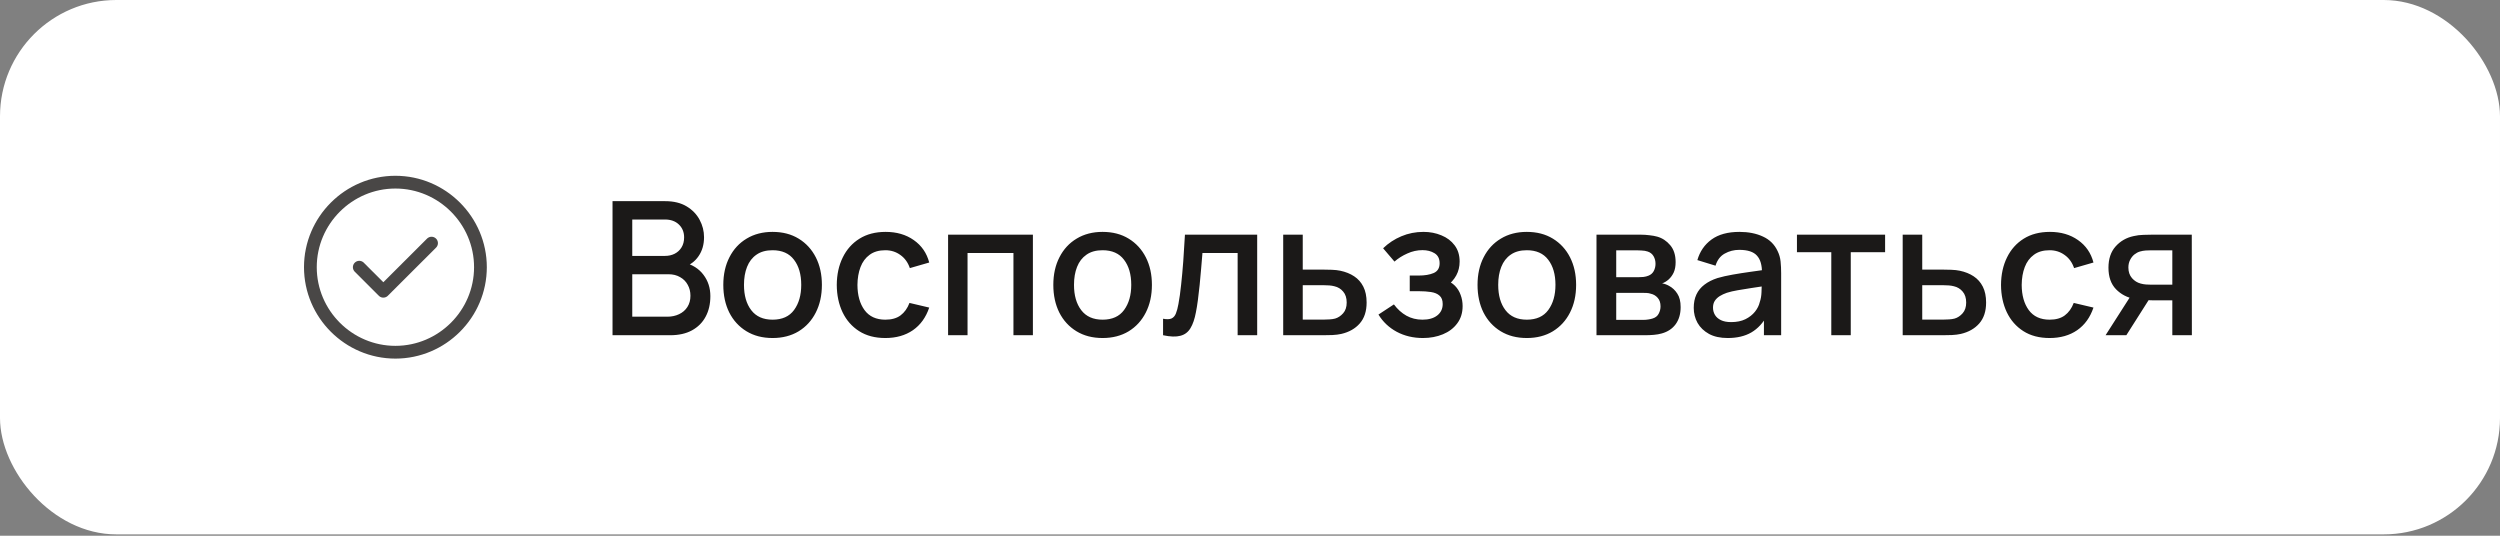
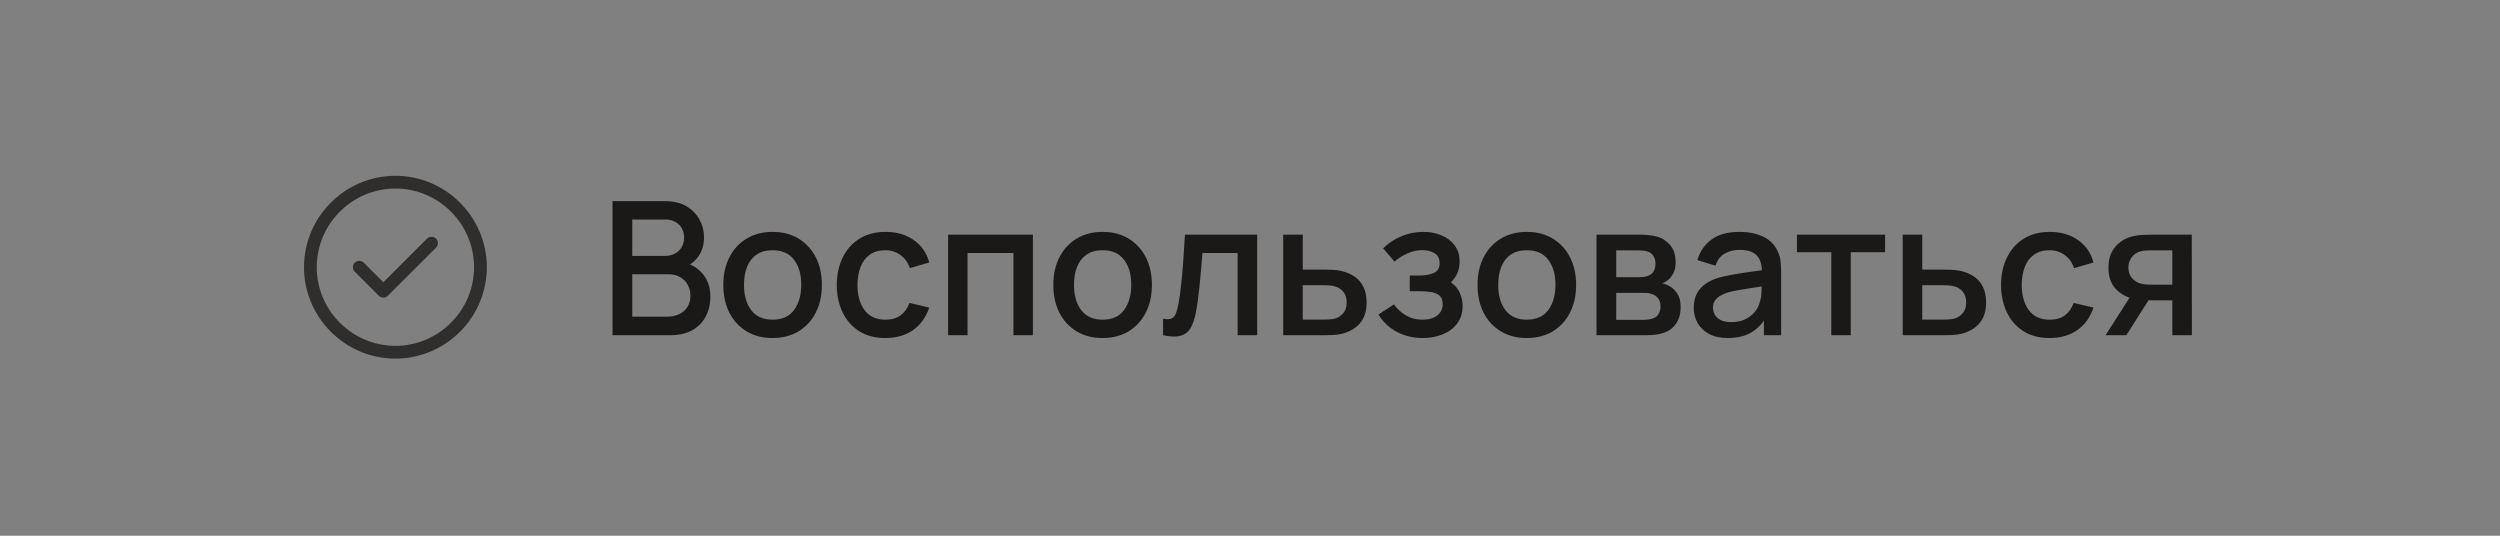
<svg xmlns="http://www.w3.org/2000/svg" width="294" height="63" viewBox="0 0 294 63" fill="none">
  <rect x="0" y="0" width="294" height="63" fill="#808080" stroke="none" />
-   <rect width="294" height="62.844" rx="13.685" fill="white" />
  <g opacity="0.8">
    <path d="M46.5 41.422C52 41.422 56.5 36.922 56.5 31.422C56.5 25.922 52 21.422 46.5 21.422C41 21.422 36.5 25.922 36.5 31.422C36.5 36.922 41 41.422 46.5 41.422Z" stroke="#1B1918" stroke-width="1.5" stroke-linecap="round" stroke-linejoin="round" />
    <path d="M42.25 31.422L45.08 34.252L50.75 28.592" stroke="#1B1918" stroke-width="1.5" stroke-linecap="round" stroke-linejoin="round" />
  </g>
  <path d="M72.033 39.422V23.657H78.229C79.229 23.657 80.069 23.861 80.748 24.27C81.426 24.679 81.937 25.208 82.28 25.858C82.623 26.5 82.795 27.179 82.795 27.894C82.795 28.762 82.579 29.507 82.149 30.127C81.725 30.748 81.153 31.171 80.43 31.397L80.408 30.861C81.415 31.109 82.189 31.594 82.729 32.317C83.269 33.032 83.539 33.868 83.539 34.824C83.539 35.751 83.353 36.558 82.981 37.244C82.616 37.93 82.079 38.466 81.371 38.853C80.671 39.233 79.82 39.422 78.821 39.422H72.033ZM74.354 37.244H78.47C78.989 37.244 79.452 37.145 79.861 36.948C80.277 36.751 80.602 36.47 80.835 36.105C81.076 35.733 81.196 35.291 81.196 34.78C81.196 34.306 81.091 33.879 80.879 33.499C80.674 33.113 80.375 32.81 79.981 32.591C79.594 32.364 79.138 32.251 78.613 32.251H74.354V37.244ZM74.354 30.095H78.197C78.62 30.095 78.999 30.011 79.335 29.843C79.678 29.668 79.948 29.419 80.145 29.098C80.35 28.77 80.452 28.376 80.452 27.916C80.452 27.303 80.248 26.799 79.839 26.405C79.43 26.011 78.883 25.814 78.197 25.814H74.354V30.095ZM90.853 39.751C89.67 39.751 88.645 39.484 87.776 38.952C86.908 38.419 86.236 37.685 85.762 36.751C85.295 35.809 85.061 34.726 85.061 33.499C85.061 32.266 85.302 31.182 85.784 30.248C86.265 29.306 86.941 28.576 87.809 28.058C88.678 27.533 89.692 27.27 90.853 27.27C92.035 27.27 93.061 27.536 93.929 28.069C94.798 28.602 95.469 29.335 95.944 30.27C96.418 31.204 96.655 32.281 96.655 33.499C96.655 34.733 96.414 35.82 95.933 36.762C95.458 37.696 94.787 38.43 93.918 38.962C93.049 39.488 92.028 39.751 90.853 39.751ZM90.853 37.594C91.984 37.594 92.827 37.215 93.382 36.455C93.944 35.689 94.225 34.704 94.225 33.499C94.225 32.266 93.94 31.281 93.371 30.543C92.809 29.799 91.969 29.427 90.853 29.427C90.086 29.427 89.455 29.602 88.959 29.952C88.462 30.295 88.094 30.773 87.853 31.386C87.612 31.992 87.492 32.697 87.492 33.499C87.492 34.74 87.776 35.733 88.346 36.477C88.915 37.222 89.751 37.594 90.853 37.594ZM104.119 39.751C102.907 39.751 101.878 39.481 101.032 38.941C100.185 38.401 99.535 37.66 99.083 36.718C98.638 35.777 98.411 34.707 98.404 33.51C98.411 32.291 98.645 31.215 99.105 30.281C99.565 29.339 100.221 28.602 101.075 28.069C101.929 27.536 102.955 27.27 104.152 27.27C105.444 27.27 106.546 27.591 107.458 28.233C108.378 28.876 108.984 29.755 109.276 30.872L106.998 31.529C106.772 30.865 106.4 30.35 105.882 29.985C105.371 29.613 104.783 29.427 104.119 29.427C103.367 29.427 102.751 29.605 102.269 29.963C101.787 30.314 101.429 30.795 101.196 31.408C100.962 32.021 100.842 32.722 100.835 33.51C100.842 34.729 101.119 35.715 101.667 36.466C102.221 37.218 103.039 37.594 104.119 37.594C104.856 37.594 105.451 37.426 105.904 37.09C106.363 36.747 106.714 36.258 106.955 35.623L109.276 36.171C108.889 37.324 108.25 38.211 107.36 38.831C106.469 39.444 105.389 39.751 104.119 39.751ZM111.495 39.422V27.598H121.469V39.422H119.181V29.755H113.783V39.422H111.495ZM129.663 39.751C128.481 39.751 127.455 39.484 126.586 38.952C125.718 38.419 125.046 37.685 124.572 36.751C124.105 35.809 123.871 34.726 123.871 33.499C123.871 32.266 124.112 31.182 124.594 30.248C125.076 29.306 125.751 28.576 126.619 28.058C127.488 27.533 128.502 27.27 129.663 27.27C130.845 27.27 131.871 27.536 132.739 28.069C133.608 28.602 134.279 29.335 134.754 30.27C135.228 31.204 135.465 32.281 135.465 33.499C135.465 34.733 135.225 35.82 134.743 36.762C134.268 37.696 133.597 38.43 132.728 38.962C131.86 39.488 130.838 39.751 129.663 39.751ZM129.663 37.594C130.794 37.594 131.637 37.215 132.192 36.455C132.754 35.689 133.035 34.704 133.035 33.499C133.035 32.266 132.75 31.281 132.181 30.543C131.619 29.799 130.78 29.427 129.663 29.427C128.897 29.427 128.265 29.602 127.769 29.952C127.273 30.295 126.904 30.773 126.663 31.386C126.422 31.992 126.302 32.697 126.302 33.499C126.302 34.74 126.586 35.733 127.156 36.477C127.725 37.222 128.561 37.594 129.663 37.594ZM136.776 39.422V37.484C137.214 37.565 137.547 37.554 137.773 37.452C138.006 37.342 138.178 37.145 138.287 36.861C138.404 36.576 138.503 36.207 138.583 35.755C138.707 35.09 138.813 34.335 138.9 33.489C138.995 32.635 139.079 31.711 139.152 30.719C139.225 29.726 139.291 28.686 139.349 27.598H147.845V39.422H145.546V29.755H141.408C141.364 30.332 141.313 30.945 141.254 31.594C141.203 32.237 141.145 32.875 141.079 33.51C141.013 34.145 140.944 34.74 140.871 35.295C140.798 35.85 140.721 36.324 140.641 36.718C140.495 37.506 140.28 38.134 139.995 38.601C139.718 39.061 139.324 39.357 138.813 39.488C138.302 39.627 137.623 39.605 136.776 39.422ZM150.904 39.422V27.598H153.203V31.704H155.535C155.871 31.704 156.228 31.711 156.608 31.726C156.995 31.74 157.327 31.777 157.604 31.835C158.239 31.967 158.787 32.186 159.247 32.492C159.714 32.799 160.075 33.208 160.33 33.718C160.586 34.222 160.714 34.842 160.714 35.58C160.714 36.609 160.444 37.43 159.903 38.043C159.371 38.649 158.648 39.057 157.736 39.269C157.444 39.335 157.097 39.379 156.696 39.401C156.301 39.415 155.94 39.422 155.612 39.422H150.904ZM153.203 37.583H155.743C155.926 37.583 156.134 37.576 156.367 37.561C156.601 37.547 156.816 37.514 157.013 37.463C157.363 37.361 157.677 37.152 157.955 36.839C158.232 36.525 158.371 36.105 158.371 35.58C158.371 35.039 158.232 34.609 157.955 34.288C157.685 33.967 157.342 33.758 156.926 33.664C156.728 33.612 156.528 33.58 156.323 33.565C156.119 33.55 155.926 33.543 155.743 33.543H153.203V37.583ZM167.34 39.751C166.194 39.751 165.165 39.506 164.252 39.017C163.347 38.528 162.632 37.853 162.107 36.992L163.924 35.798C164.347 36.368 164.836 36.809 165.391 37.123C165.953 37.437 166.584 37.594 167.285 37.594C168.015 37.594 168.592 37.43 169.015 37.101C169.445 36.766 169.661 36.317 169.661 35.755C169.661 35.309 169.537 34.981 169.289 34.769C169.048 34.55 168.712 34.408 168.281 34.342C167.858 34.277 167.376 34.244 166.836 34.244H165.785V32.405H166.836C167.551 32.405 168.139 32.306 168.599 32.109C169.066 31.905 169.299 31.521 169.299 30.959C169.299 30.412 169.099 30.018 168.697 29.777C168.303 29.536 167.832 29.416 167.285 29.416C166.672 29.416 166.077 29.547 165.5 29.81C164.924 30.065 164.42 30.383 163.99 30.762L162.654 29.197C163.282 28.591 163.997 28.12 164.8 27.785C165.61 27.441 166.479 27.27 167.405 27.27C168.165 27.27 168.865 27.405 169.508 27.675C170.157 27.938 170.675 28.328 171.062 28.846C171.456 29.365 171.653 30.003 171.653 30.762C171.653 31.354 171.522 31.894 171.259 32.383C170.996 32.872 170.595 33.317 170.055 33.718L169.989 32.941C170.434 33.08 170.807 33.302 171.106 33.609C171.405 33.915 171.628 34.277 171.774 34.693C171.927 35.102 172.004 35.536 172.004 35.996C172.004 36.791 171.792 37.47 171.369 38.032C170.953 38.594 170.391 39.021 169.683 39.313C168.975 39.605 168.194 39.751 167.34 39.751ZM179.55 39.751C178.367 39.751 177.342 39.484 176.473 38.952C175.605 38.419 174.933 37.685 174.459 36.751C173.992 35.809 173.758 34.726 173.758 33.499C173.758 32.266 173.999 31.182 174.481 30.248C174.962 29.306 175.638 28.576 176.506 28.058C177.375 27.533 178.389 27.27 179.55 27.27C180.732 27.27 181.758 27.536 182.626 28.069C183.495 28.602 184.166 29.335 184.641 30.27C185.115 31.204 185.352 32.281 185.352 33.499C185.352 34.733 185.111 35.82 184.63 36.762C184.155 37.696 183.484 38.43 182.615 38.962C181.747 39.488 180.725 39.751 179.55 39.751ZM179.55 37.594C180.681 37.594 181.524 37.215 182.079 36.455C182.641 35.689 182.922 34.704 182.922 33.499C182.922 32.266 182.637 31.281 182.068 30.543C181.506 29.799 180.666 29.427 179.55 29.427C178.783 29.427 178.152 29.602 177.656 29.952C177.159 30.295 176.791 30.773 176.55 31.386C176.309 31.992 176.189 32.697 176.189 33.499C176.189 34.74 176.473 35.733 177.043 36.477C177.612 37.222 178.448 37.594 179.55 37.594ZM187.747 39.422V27.598H192.947C193.291 27.598 193.634 27.62 193.977 27.664C194.32 27.701 194.623 27.755 194.885 27.828C195.484 27.996 195.995 28.332 196.418 28.835C196.841 29.332 197.053 29.996 197.053 30.828C197.053 31.302 196.98 31.704 196.834 32.032C196.688 32.353 196.487 32.631 196.232 32.864C196.115 32.967 195.991 33.058 195.86 33.138C195.728 33.218 195.597 33.281 195.466 33.324C195.736 33.368 196.002 33.463 196.265 33.609C196.666 33.821 196.995 34.127 197.25 34.529C197.513 34.923 197.644 35.452 197.644 36.116C197.644 36.912 197.451 37.579 197.064 38.12C196.677 38.652 196.13 39.017 195.422 39.214C195.144 39.295 194.831 39.349 194.48 39.379C194.137 39.408 193.794 39.422 193.451 39.422H187.747ZM190.068 37.616H193.309C193.462 37.616 193.637 37.601 193.834 37.572C194.031 37.543 194.207 37.503 194.36 37.452C194.688 37.349 194.922 37.163 195.06 36.893C195.206 36.623 195.279 36.335 195.279 36.028C195.279 35.612 195.17 35.28 194.951 35.032C194.732 34.777 194.455 34.612 194.119 34.539C193.973 34.488 193.812 34.459 193.637 34.452C193.462 34.445 193.312 34.441 193.188 34.441H190.068V37.616ZM190.068 32.602H192.63C192.842 32.602 193.057 32.591 193.276 32.569C193.495 32.54 193.685 32.492 193.845 32.426C194.13 32.317 194.342 32.135 194.48 31.879C194.619 31.616 194.688 31.332 194.688 31.025C194.688 30.689 194.612 30.39 194.458 30.127C194.305 29.865 194.075 29.682 193.769 29.58C193.557 29.507 193.312 29.467 193.035 29.459C192.765 29.445 192.594 29.438 192.521 29.438H190.068V32.602ZM203.179 39.751C202.303 39.751 201.569 39.59 200.978 39.269C200.387 38.941 199.938 38.51 199.632 37.977C199.332 37.437 199.183 36.846 199.183 36.204C199.183 35.605 199.288 35.08 199.5 34.627C199.712 34.175 200.026 33.791 200.442 33.477C200.858 33.156 201.369 32.897 201.974 32.7C202.5 32.547 203.095 32.412 203.759 32.295C204.423 32.178 205.12 32.069 205.85 31.967C206.587 31.864 207.317 31.762 208.04 31.66L207.208 32.12C207.222 31.193 207.025 30.507 206.616 30.062C206.215 29.609 205.522 29.383 204.536 29.383C203.916 29.383 203.347 29.529 202.828 29.821C202.31 30.105 201.949 30.58 201.745 31.244L199.61 30.587C199.902 29.573 200.456 28.766 201.274 28.168C202.098 27.569 203.193 27.27 204.558 27.27C205.616 27.27 206.536 27.452 207.317 27.817C208.105 28.175 208.682 28.744 209.047 29.525C209.237 29.912 209.353 30.321 209.397 30.751C209.441 31.182 209.463 31.645 209.463 32.142V39.422H207.438V36.718L207.832 37.069C207.343 37.974 206.719 38.649 205.96 39.094C205.208 39.532 204.281 39.751 203.179 39.751ZM203.584 37.879C204.233 37.879 204.792 37.766 205.259 37.539C205.726 37.306 206.102 37.01 206.387 36.653C206.671 36.295 206.857 35.923 206.945 35.536C207.069 35.185 207.138 34.791 207.153 34.353C207.175 33.915 207.186 33.565 207.186 33.302L207.93 33.576C207.208 33.685 206.551 33.784 205.96 33.872C205.368 33.959 204.832 34.047 204.35 34.134C203.876 34.215 203.452 34.313 203.08 34.43C202.766 34.539 202.485 34.671 202.237 34.824C201.996 34.977 201.803 35.163 201.657 35.383C201.518 35.602 201.449 35.868 201.449 36.182C201.449 36.488 201.526 36.773 201.679 37.036C201.832 37.291 202.066 37.495 202.379 37.649C202.693 37.802 203.095 37.879 203.584 37.879ZM215.36 39.422V29.657H211.321V27.598H221.688V29.657H217.649V39.422H215.36ZM223.756 39.422V27.598H226.055V31.704H228.387C228.723 31.704 229.081 31.711 229.46 31.726C229.847 31.74 230.179 31.777 230.457 31.835C231.092 31.967 231.639 32.186 232.099 32.492C232.566 32.799 232.927 33.208 233.183 33.718C233.438 34.222 233.566 34.842 233.566 35.58C233.566 36.609 233.296 37.43 232.756 38.043C232.223 38.649 231.5 39.057 230.588 39.269C230.296 39.335 229.949 39.379 229.548 39.401C229.154 39.415 228.792 39.422 228.464 39.422H223.756ZM226.055 37.583H228.595C228.778 37.583 228.986 37.576 229.219 37.561C229.453 37.547 229.668 37.514 229.865 37.463C230.216 37.361 230.53 37.152 230.807 36.839C231.084 36.525 231.223 36.105 231.223 35.58C231.223 35.039 231.084 34.609 230.807 34.288C230.537 33.967 230.194 33.758 229.778 33.664C229.581 33.612 229.38 33.58 229.176 33.565C228.971 33.55 228.778 33.543 228.595 33.543H226.055V37.583ZM241.035 39.751C239.823 39.751 238.794 39.481 237.948 38.941C237.101 38.401 236.451 37.66 235.999 36.718C235.554 35.777 235.327 34.707 235.32 33.51C235.327 32.291 235.561 31.215 236.021 30.281C236.481 29.339 237.137 28.602 237.991 28.069C238.845 27.536 239.871 27.27 241.068 27.27C242.36 27.27 243.462 27.591 244.374 28.233C245.294 28.876 245.9 29.755 246.192 30.872L243.914 31.529C243.688 30.865 243.316 30.35 242.798 29.985C242.287 29.613 241.699 29.427 241.035 29.427C240.283 29.427 239.666 29.605 239.185 29.963C238.703 30.314 238.345 30.795 238.112 31.408C237.878 32.021 237.758 32.722 237.751 33.51C237.758 34.729 238.035 35.715 238.583 36.466C239.137 37.218 239.955 37.594 241.035 37.594C241.772 37.594 242.367 37.426 242.82 37.09C243.279 36.747 243.63 36.258 243.871 35.623L246.192 36.171C245.805 37.324 245.166 38.211 244.276 38.831C243.385 39.444 242.305 39.751 241.035 39.751ZM255.465 39.422V35.317H253.122C252.845 35.317 252.513 35.306 252.126 35.284C251.746 35.262 251.389 35.222 251.053 35.163C250.17 35.003 249.433 34.62 248.842 34.014C248.25 33.401 247.955 32.558 247.955 31.485C247.955 30.448 248.232 29.616 248.787 28.989C249.349 28.354 250.06 27.945 250.922 27.763C251.294 27.675 251.673 27.628 252.06 27.62C252.454 27.606 252.787 27.598 253.057 27.598H257.753L257.764 39.422H255.465ZM247.615 39.422L250.604 34.748H253.024L250.057 39.422H247.615ZM252.925 33.477H255.465V29.438H252.925C252.765 29.438 252.568 29.445 252.334 29.459C252.1 29.474 251.874 29.514 251.655 29.58C251.429 29.646 251.21 29.762 250.998 29.93C250.794 30.098 250.626 30.314 250.495 30.576C250.363 30.832 250.298 31.127 250.298 31.463C250.298 31.967 250.44 32.383 250.725 32.711C251.009 33.032 251.349 33.244 251.743 33.346C251.954 33.404 252.166 33.441 252.378 33.456C252.589 33.47 252.772 33.477 252.925 33.477Z" fill="#1B1918" />
</svg>